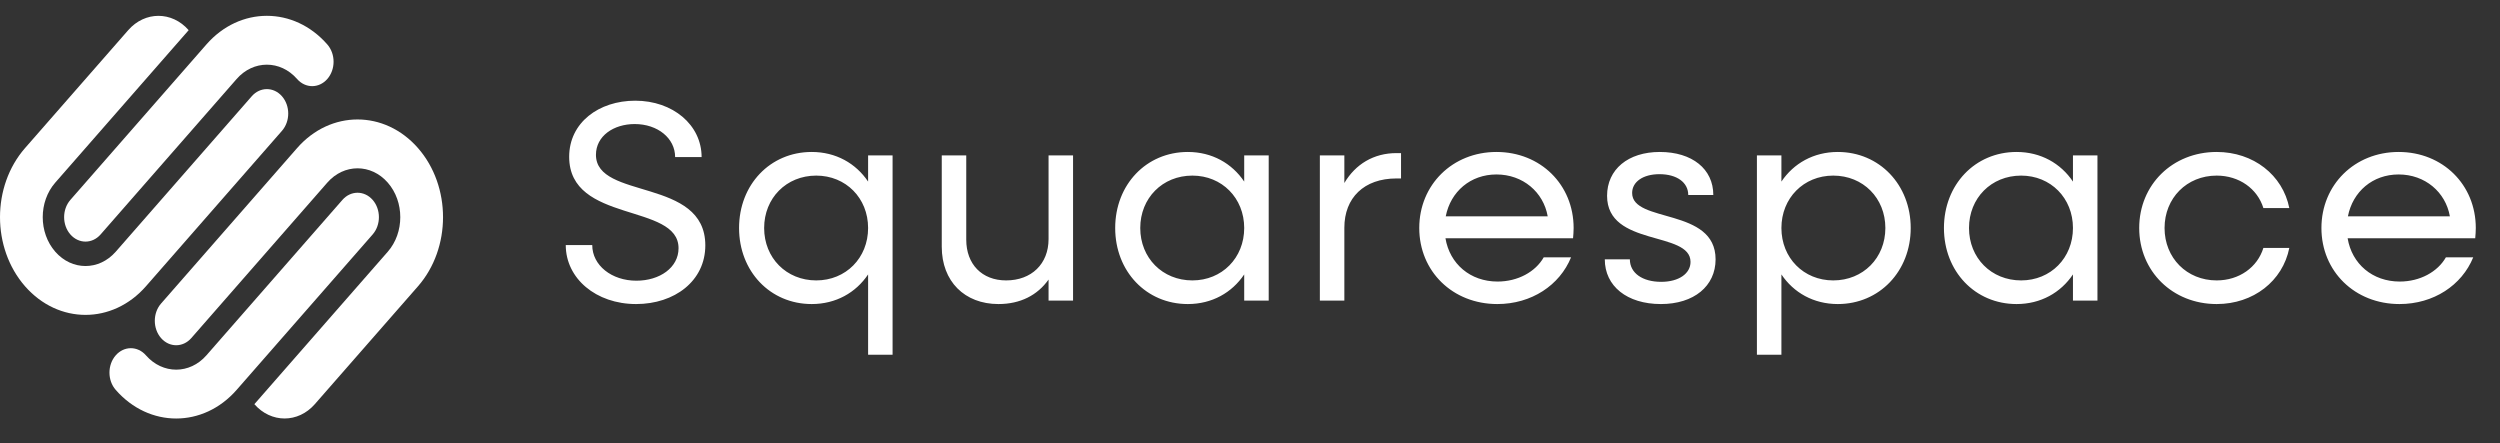
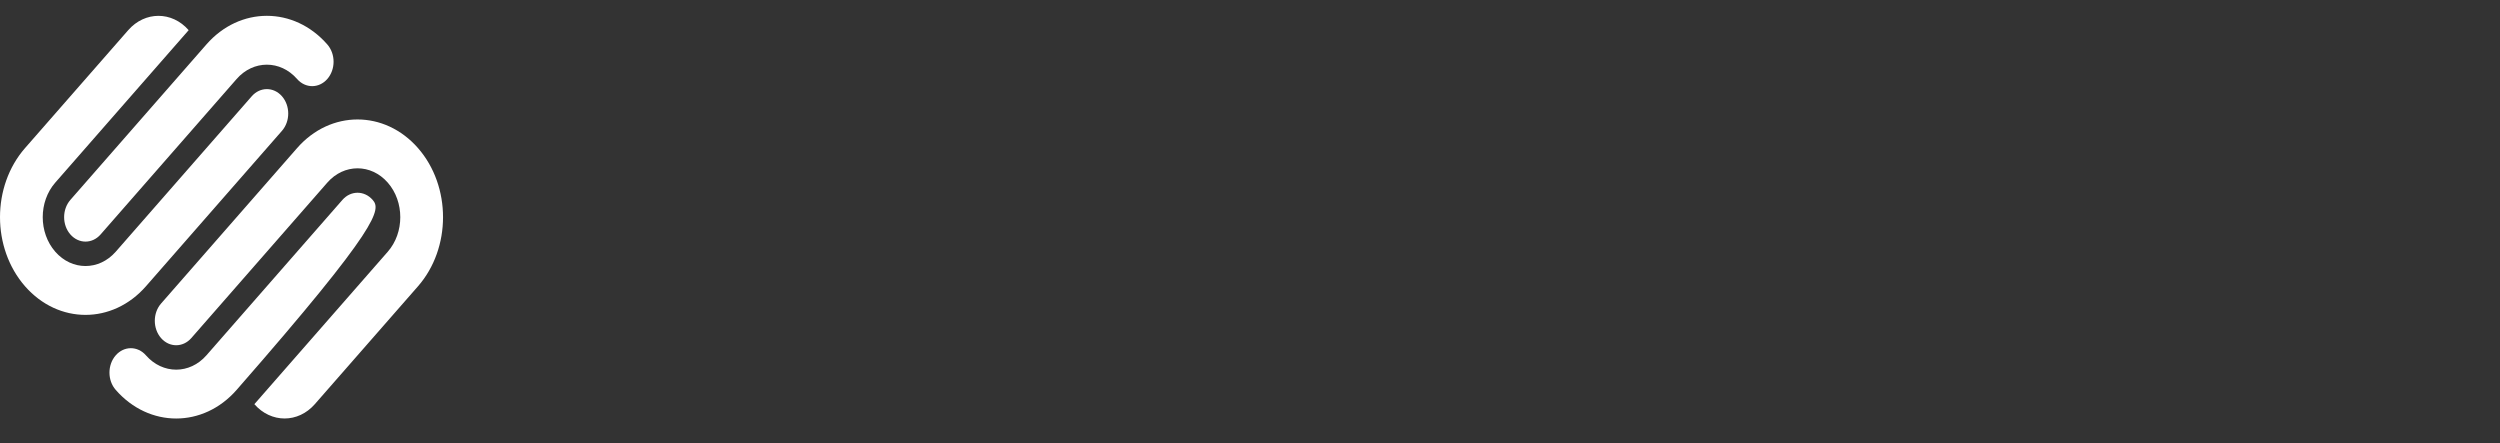
<svg xmlns="http://www.w3.org/2000/svg" fill="none" viewBox="0 0 158 28" height="28" width="158">
  <rect x="0" y="0" width="158" height="28" fill="#333333" stroke="none" />
-   <path fill="white" d="M40.202 19.216C37.664 19.216 35.756 17.596 35.756 15.49H37.43C37.43 16.768 38.654 17.74 40.22 17.74C41.696 17.74 42.884 16.912 42.884 15.688C42.884 12.808 35.972 14.14 35.972 9.91C35.972 7.75 37.844 6.364 40.148 6.364C42.524 6.364 44.342 7.894 44.342 9.928H42.668C42.668 8.74 41.57 7.84 40.112 7.84C38.78 7.84 37.664 8.596 37.664 9.784C37.664 12.646 44.576 11.206 44.576 15.508C44.576 17.758 42.632 19.216 40.202 19.216ZM51.3 19.216C48.672 19.216 46.709 17.146 46.709 14.41C46.709 11.674 48.672 9.604 51.3 9.604C52.83 9.604 54.09 10.324 54.864 11.476V9.82H56.411V22.42H54.864V17.344C54.09 18.496 52.83 19.216 51.3 19.216ZM51.587 17.722C53.459 17.722 54.864 16.3 54.864 14.41C54.864 12.52 53.459 11.098 51.587 11.098C49.697 11.098 48.294 12.52 48.294 14.41C48.294 16.3 49.697 17.722 51.587 17.722ZM63.101 19.216C60.959 19.216 59.519 17.776 59.519 15.598V9.82H61.067V15.148C61.067 16.696 62.057 17.722 63.587 17.722C65.189 17.722 66.269 16.678 66.269 15.112V9.82H67.817V19H66.269V17.668C65.567 18.658 64.487 19.216 63.101 19.216ZM75.07 19.216C72.442 19.216 70.48 17.146 70.48 14.41C70.48 11.674 72.442 9.604 75.07 9.604C76.6 9.604 77.86 10.324 78.634 11.476V9.82H80.182V19H78.634V17.344C77.86 18.496 76.6 19.216 75.07 19.216ZM75.358 17.722C77.23 17.722 78.634 16.3 78.634 14.41C78.634 12.52 77.23 11.098 75.358 11.098C73.468 11.098 72.064 12.52 72.064 14.41C72.064 16.3 73.468 17.722 75.358 17.722ZM83.415 19V9.82H84.963V11.566C85.665 10.378 86.817 9.676 88.257 9.676H88.545V11.278H88.257C86.205 11.278 84.963 12.502 84.963 14.392V19H83.415ZM94.629 19.216C91.803 19.216 89.697 17.146 89.697 14.41C89.697 11.674 91.803 9.604 94.575 9.604C97.365 9.604 99.453 11.674 99.453 14.41C99.453 14.626 99.435 14.86 99.417 15.058H91.353C91.623 16.678 92.919 17.794 94.647 17.794C95.925 17.794 97.041 17.182 97.563 16.264H99.291C98.571 18.028 96.789 19.216 94.629 19.216ZM94.575 11.026C92.937 11.026 91.677 12.106 91.371 13.672H97.815C97.545 12.142 96.249 11.026 94.575 11.026ZM104.969 19.216C102.827 19.216 101.423 18.082 101.423 16.39H103.007C103.007 17.254 103.799 17.812 104.987 17.812C106.103 17.812 106.841 17.29 106.841 16.552C106.841 14.572 101.567 15.616 101.567 12.376C101.567 10.702 102.899 9.604 104.897 9.604C106.949 9.604 108.281 10.684 108.281 12.322H106.697C106.697 11.53 105.977 11.008 104.879 11.008C103.835 11.008 103.151 11.494 103.151 12.196C103.151 14.122 108.425 13.096 108.425 16.39C108.425 18.082 107.057 19.216 104.969 19.216ZM111.037 22.42V9.82H112.585V11.476C113.359 10.324 114.619 9.604 116.149 9.604C118.777 9.604 120.757 11.674 120.757 14.41C120.757 17.146 118.777 19.216 116.149 19.216C114.619 19.216 113.359 18.496 112.585 17.344V22.42H111.037ZM115.861 17.722C117.751 17.722 119.155 16.3 119.155 14.41C119.155 12.52 117.751 11.098 115.861 11.098C113.989 11.098 112.585 12.52 112.585 14.41C112.585 16.3 113.989 17.722 115.861 17.722ZM127.447 19.216C124.819 19.216 122.857 17.146 122.857 14.41C122.857 11.674 124.819 9.604 127.447 9.604C128.977 9.604 130.237 10.324 131.011 11.476V9.82H132.559V19H131.011V17.344C130.237 18.496 128.977 19.216 127.447 19.216ZM127.735 17.722C129.607 17.722 131.011 16.3 131.011 14.41C131.011 12.52 129.607 11.098 127.735 11.098C125.845 11.098 124.441 12.52 124.441 14.41C124.441 16.3 125.845 17.722 127.735 17.722ZM140.094 19.216C137.304 19.216 135.198 17.146 135.198 14.41C135.198 11.674 137.304 9.604 140.094 9.604C142.416 9.604 144.27 11.062 144.684 13.15H143.046C142.668 11.926 141.516 11.098 140.094 11.098C138.204 11.098 136.8 12.52 136.8 14.41C136.8 16.3 138.204 17.722 140.094 17.722C141.516 17.722 142.668 16.894 143.046 15.67H144.684C144.27 17.758 142.416 19.216 140.094 19.216ZM151.646 19.216C148.82 19.216 146.714 17.146 146.714 14.41C146.714 11.674 148.82 9.604 151.592 9.604C154.382 9.604 156.47 11.674 156.47 14.41C156.47 14.626 156.452 14.86 156.434 15.058H148.37C148.64 16.678 149.936 17.794 151.664 17.794C152.942 17.794 154.058 17.182 154.58 16.264H156.308C155.588 18.028 153.806 19.216 151.646 19.216ZM151.592 11.026C149.954 11.026 148.694 12.106 148.388 13.672H154.832C154.562 12.142 153.266 11.026 151.592 11.026Z" />
-   <path fill="white" d="M17.821 6.084C17.293 5.481 16.438 5.481 15.91 6.084L7.314 15.909C6.258 17.114 4.548 17.114 3.493 15.909C2.437 14.703 2.437 12.748 3.493 11.541L11.924 1.906C10.869 0.7 9.159 0.7 8.104 1.906L1.582 9.359C-0.527 11.77 -0.527 15.68 1.582 18.092C3.693 20.504 7.113 20.504 9.224 18.092L17.821 8.267C18.348 7.664 18.348 6.687 17.821 6.084ZM20.686 2.809C18.576 0.397 15.155 0.397 13.045 2.809L4.448 12.633C3.921 13.236 3.921 14.214 4.448 14.817C4.976 15.42 5.831 15.42 6.358 14.817L14.955 4.992C16.01 3.786 17.721 3.786 18.775 4.992C19.303 5.595 20.159 5.595 20.686 4.992C21.214 4.389 21.214 3.412 20.686 2.809ZM23.552 12.633C23.024 12.031 22.169 12.031 21.641 12.633L13.045 22.458C11.99 23.664 10.279 23.664 9.224 22.458C8.697 21.855 7.841 21.855 7.314 22.458C6.786 23.061 6.786 24.039 7.314 24.641C9.423 27.053 12.845 27.053 14.955 24.641L23.552 14.817C24.079 14.214 24.079 13.236 23.552 12.633ZM26.418 9.359C24.307 6.947 20.886 6.947 18.776 9.359L10.179 19.184C9.652 19.786 9.652 20.764 10.179 21.367C10.707 21.97 11.562 21.97 12.09 21.367L20.686 11.542C21.741 10.336 23.452 10.336 24.507 11.542C25.562 12.748 25.562 14.703 24.507 15.909L16.076 25.544C17.131 26.75 18.841 26.75 19.896 25.544L26.418 18.092C28.527 15.68 28.527 11.77 26.418 9.359Z" />
+   <path fill="white" d="M17.821 6.084C17.293 5.481 16.438 5.481 15.91 6.084L7.314 15.909C6.258 17.114 4.548 17.114 3.493 15.909C2.437 14.703 2.437 12.748 3.493 11.541L11.924 1.906C10.869 0.7 9.159 0.7 8.104 1.906L1.582 9.359C-0.527 11.77 -0.527 15.68 1.582 18.092C3.693 20.504 7.113 20.504 9.224 18.092L17.821 8.267C18.348 7.664 18.348 6.687 17.821 6.084ZM20.686 2.809C18.576 0.397 15.155 0.397 13.045 2.809L4.448 12.633C3.921 13.236 3.921 14.214 4.448 14.817C4.976 15.42 5.831 15.42 6.358 14.817L14.955 4.992C16.01 3.786 17.721 3.786 18.775 4.992C19.303 5.595 20.159 5.595 20.686 4.992C21.214 4.389 21.214 3.412 20.686 2.809ZM23.552 12.633C23.024 12.031 22.169 12.031 21.641 12.633L13.045 22.458C11.99 23.664 10.279 23.664 9.224 22.458C8.697 21.855 7.841 21.855 7.314 22.458C6.786 23.061 6.786 24.039 7.314 24.641C9.423 27.053 12.845 27.053 14.955 24.641C24.079 14.214 24.079 13.236 23.552 12.633ZM26.418 9.359C24.307 6.947 20.886 6.947 18.776 9.359L10.179 19.184C9.652 19.786 9.652 20.764 10.179 21.367C10.707 21.97 11.562 21.97 12.09 21.367L20.686 11.542C21.741 10.336 23.452 10.336 24.507 11.542C25.562 12.748 25.562 14.703 24.507 15.909L16.076 25.544C17.131 26.75 18.841 26.75 19.896 25.544L26.418 18.092C28.527 15.68 28.527 11.77 26.418 9.359Z" />
</svg>